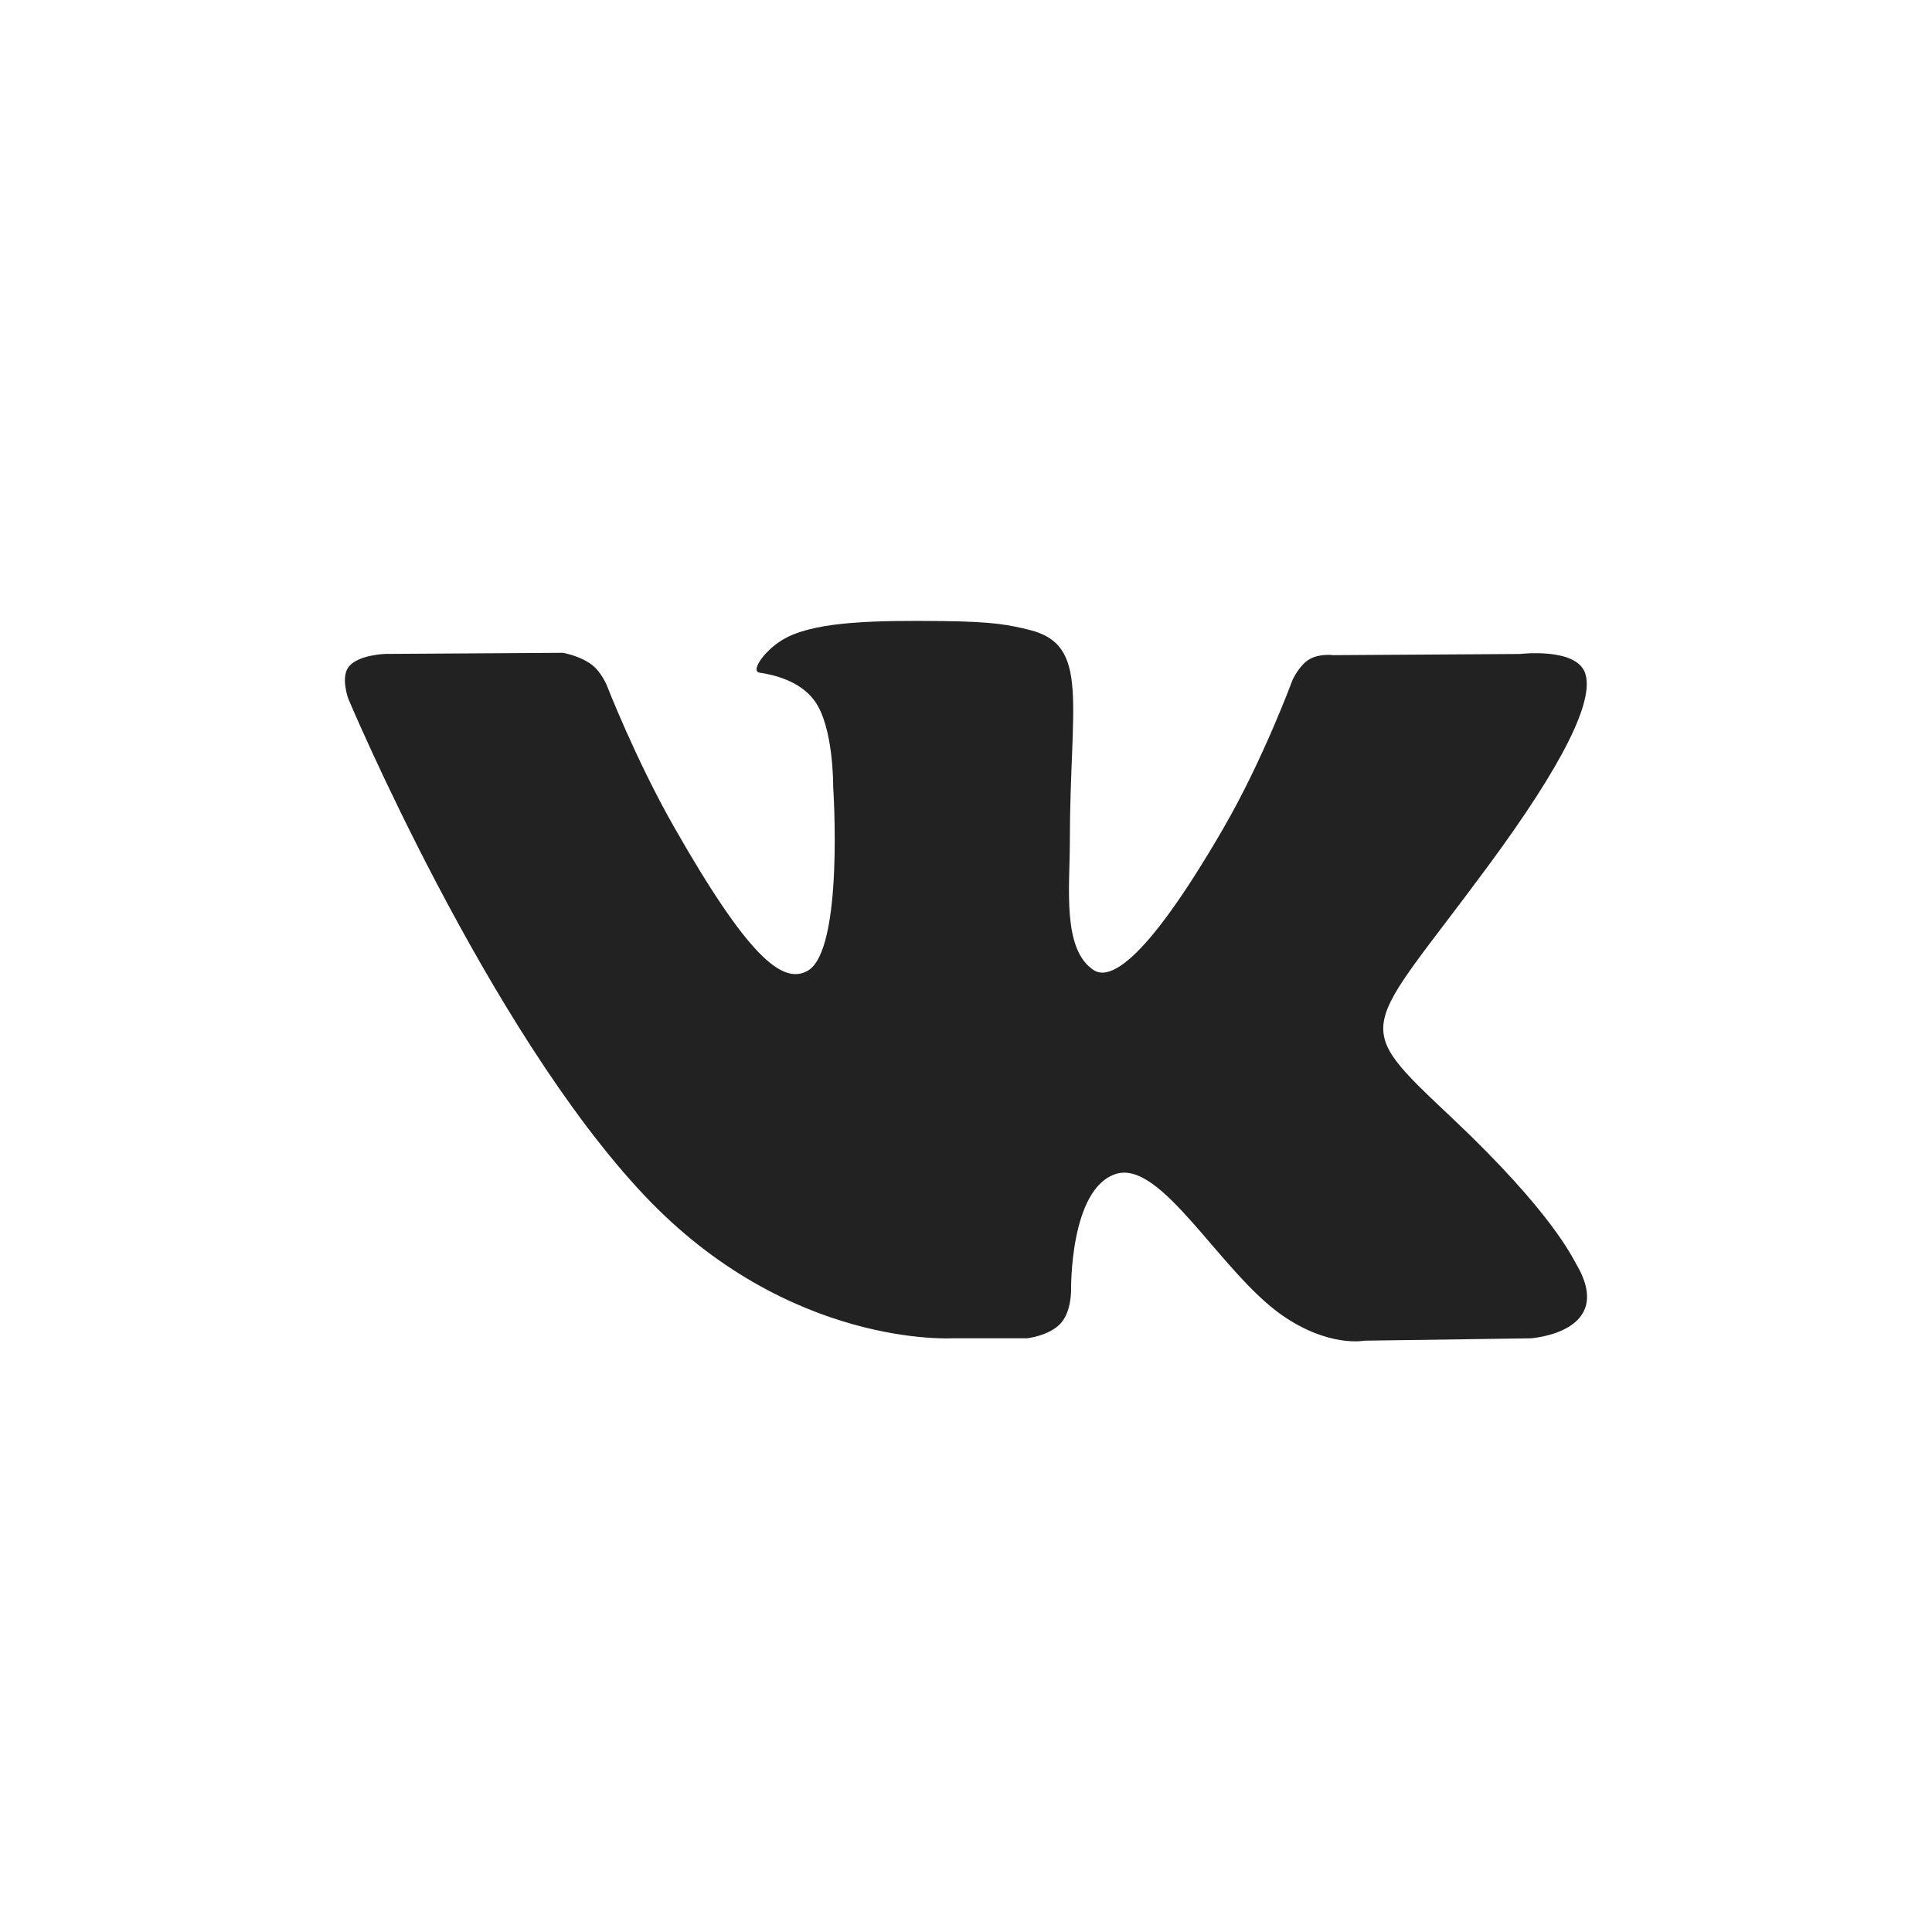
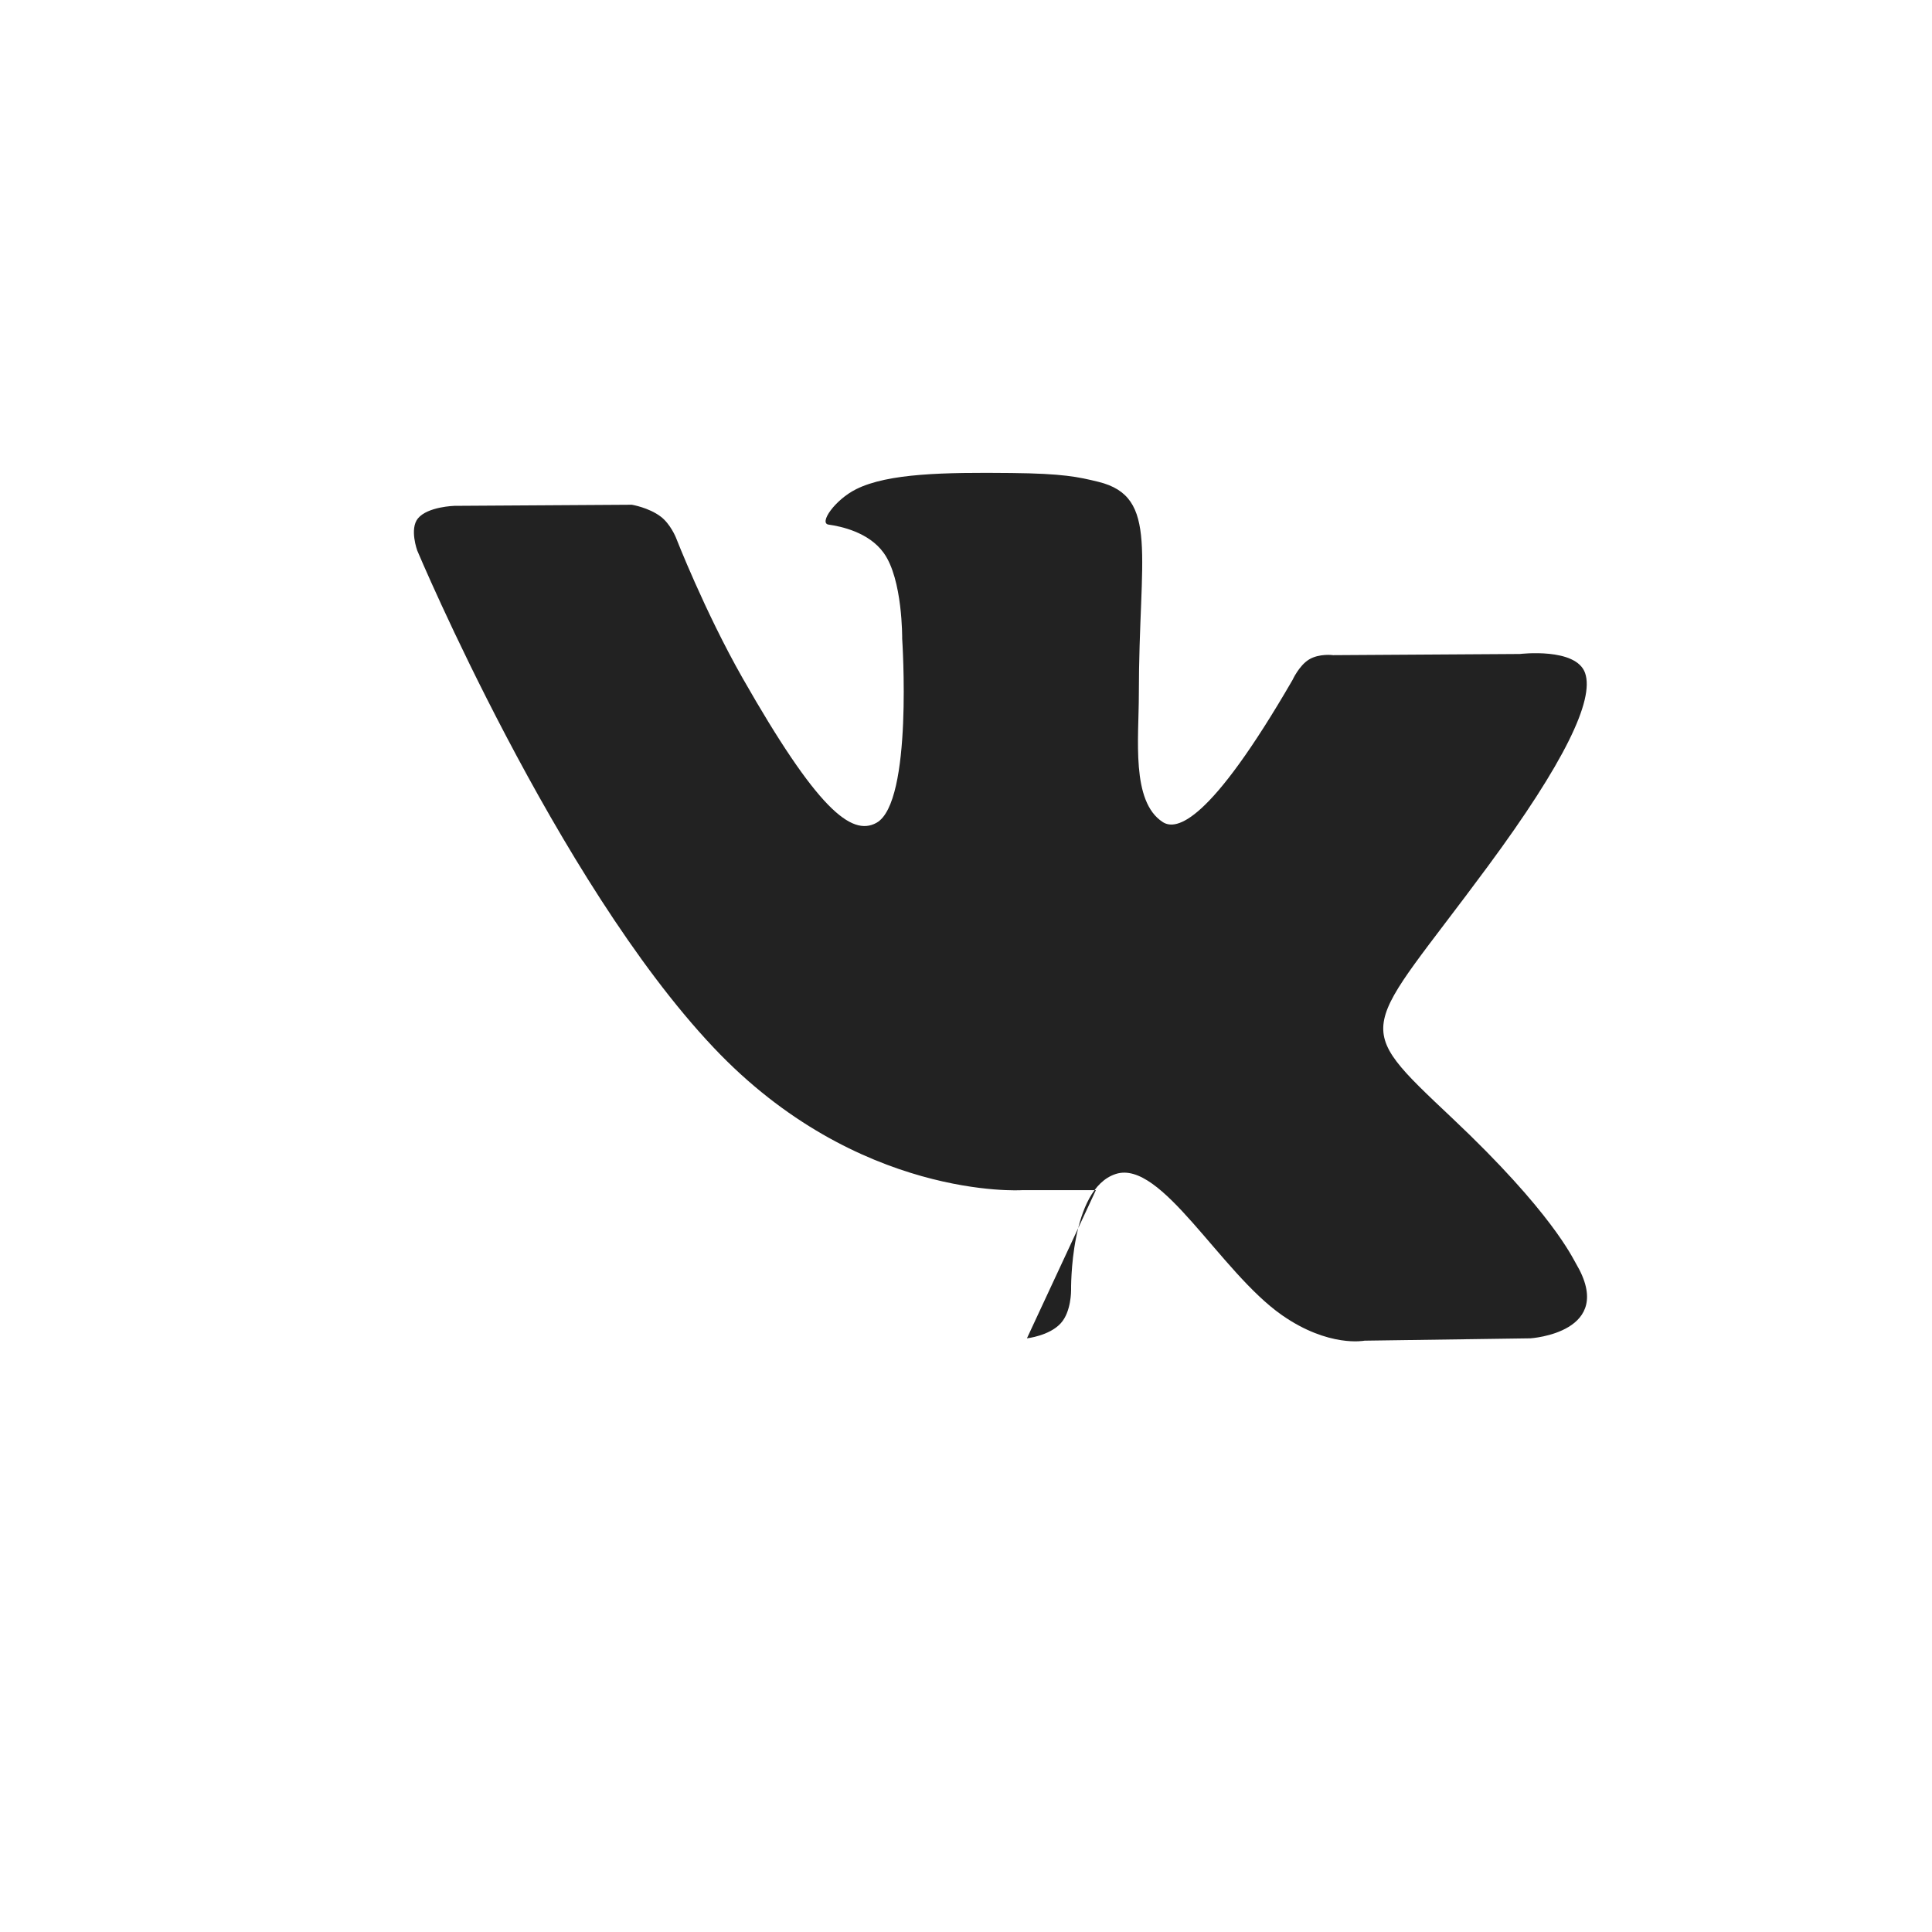
<svg xmlns="http://www.w3.org/2000/svg" fill="#222" viewBox="0 0 28 28">
-   <path d="M14.883 19.396s.325-.036.49-.218c.154-.167.15-.48.15-.48s-.023-1.468.648-1.684c.66-.213 1.51 1.418 2.408 2.046.68.474 1.197.37 1.197.37l2.404-.034s1.256-.08.66-1.084c-.05-.082-.348-.743-1.788-2.102-1.507-1.423-1.305-1.192.51-3.653 1.106-1.498 1.548-2.412 1.41-2.804-.132-.373-.945-.275-.945-.275l-2.706.017s-.2-.028-.35.063c-.144.088-.238.295-.238.295s-.428 1.16-1 2.146c-1.204 2.08-1.686 2.19-1.883 2.06-.46-.3-.345-1.21-.345-1.855 0-2.017.3-2.857-.586-3.075-.295-.072-.512-.12-1.264-.128-.966-.01-1.783.003-2.246.234-.308.153-.546.495-.4.514.178.025.583.11.798.41.277.382.268 1.244.268 1.244s.16 2.373-.373 2.668c-.365.202-.865-.21-1.94-2.098-.55-.967-.966-2.036-.966-2.036s-.08-.2-.223-.306c-.173-.13-.416-.17-.416-.17l-2.57.016s-.388.01-.53.182c-.125.152-.01.466-.01.466s2.014 4.79 4.294 7.202c2.09 2.214 4.465 2.068 4.465 2.068h1.076z" fill-rule="evenodd" />
+   <path d="M14.883 19.396s.325-.036.49-.218c.154-.167.15-.48.15-.48s-.023-1.468.648-1.684c.66-.213 1.51 1.418 2.408 2.046.68.474 1.197.37 1.197.37l2.404-.034s1.256-.08.66-1.084c-.05-.082-.348-.743-1.788-2.102-1.507-1.423-1.305-1.192.51-3.653 1.106-1.498 1.548-2.412 1.41-2.804-.132-.373-.945-.275-.945-.275l-2.706.017s-.2-.028-.35.063c-.144.088-.238.295-.238.295c-1.204 2.08-1.686 2.19-1.883 2.06-.46-.3-.345-1.21-.345-1.855 0-2.017.3-2.857-.586-3.075-.295-.072-.512-.12-1.264-.128-.966-.01-1.783.003-2.246.234-.308.153-.546.495-.4.514.178.025.583.11.798.41.277.382.268 1.244.268 1.244s.16 2.373-.373 2.668c-.365.202-.865-.21-1.94-2.098-.55-.967-.966-2.036-.966-2.036s-.08-.2-.223-.306c-.173-.13-.416-.17-.416-.17l-2.57.016s-.388.01-.53.182c-.125.152-.01.466-.01.466s2.014 4.79 4.294 7.202c2.09 2.214 4.465 2.068 4.465 2.068h1.076z" fill-rule="evenodd" />
</svg>